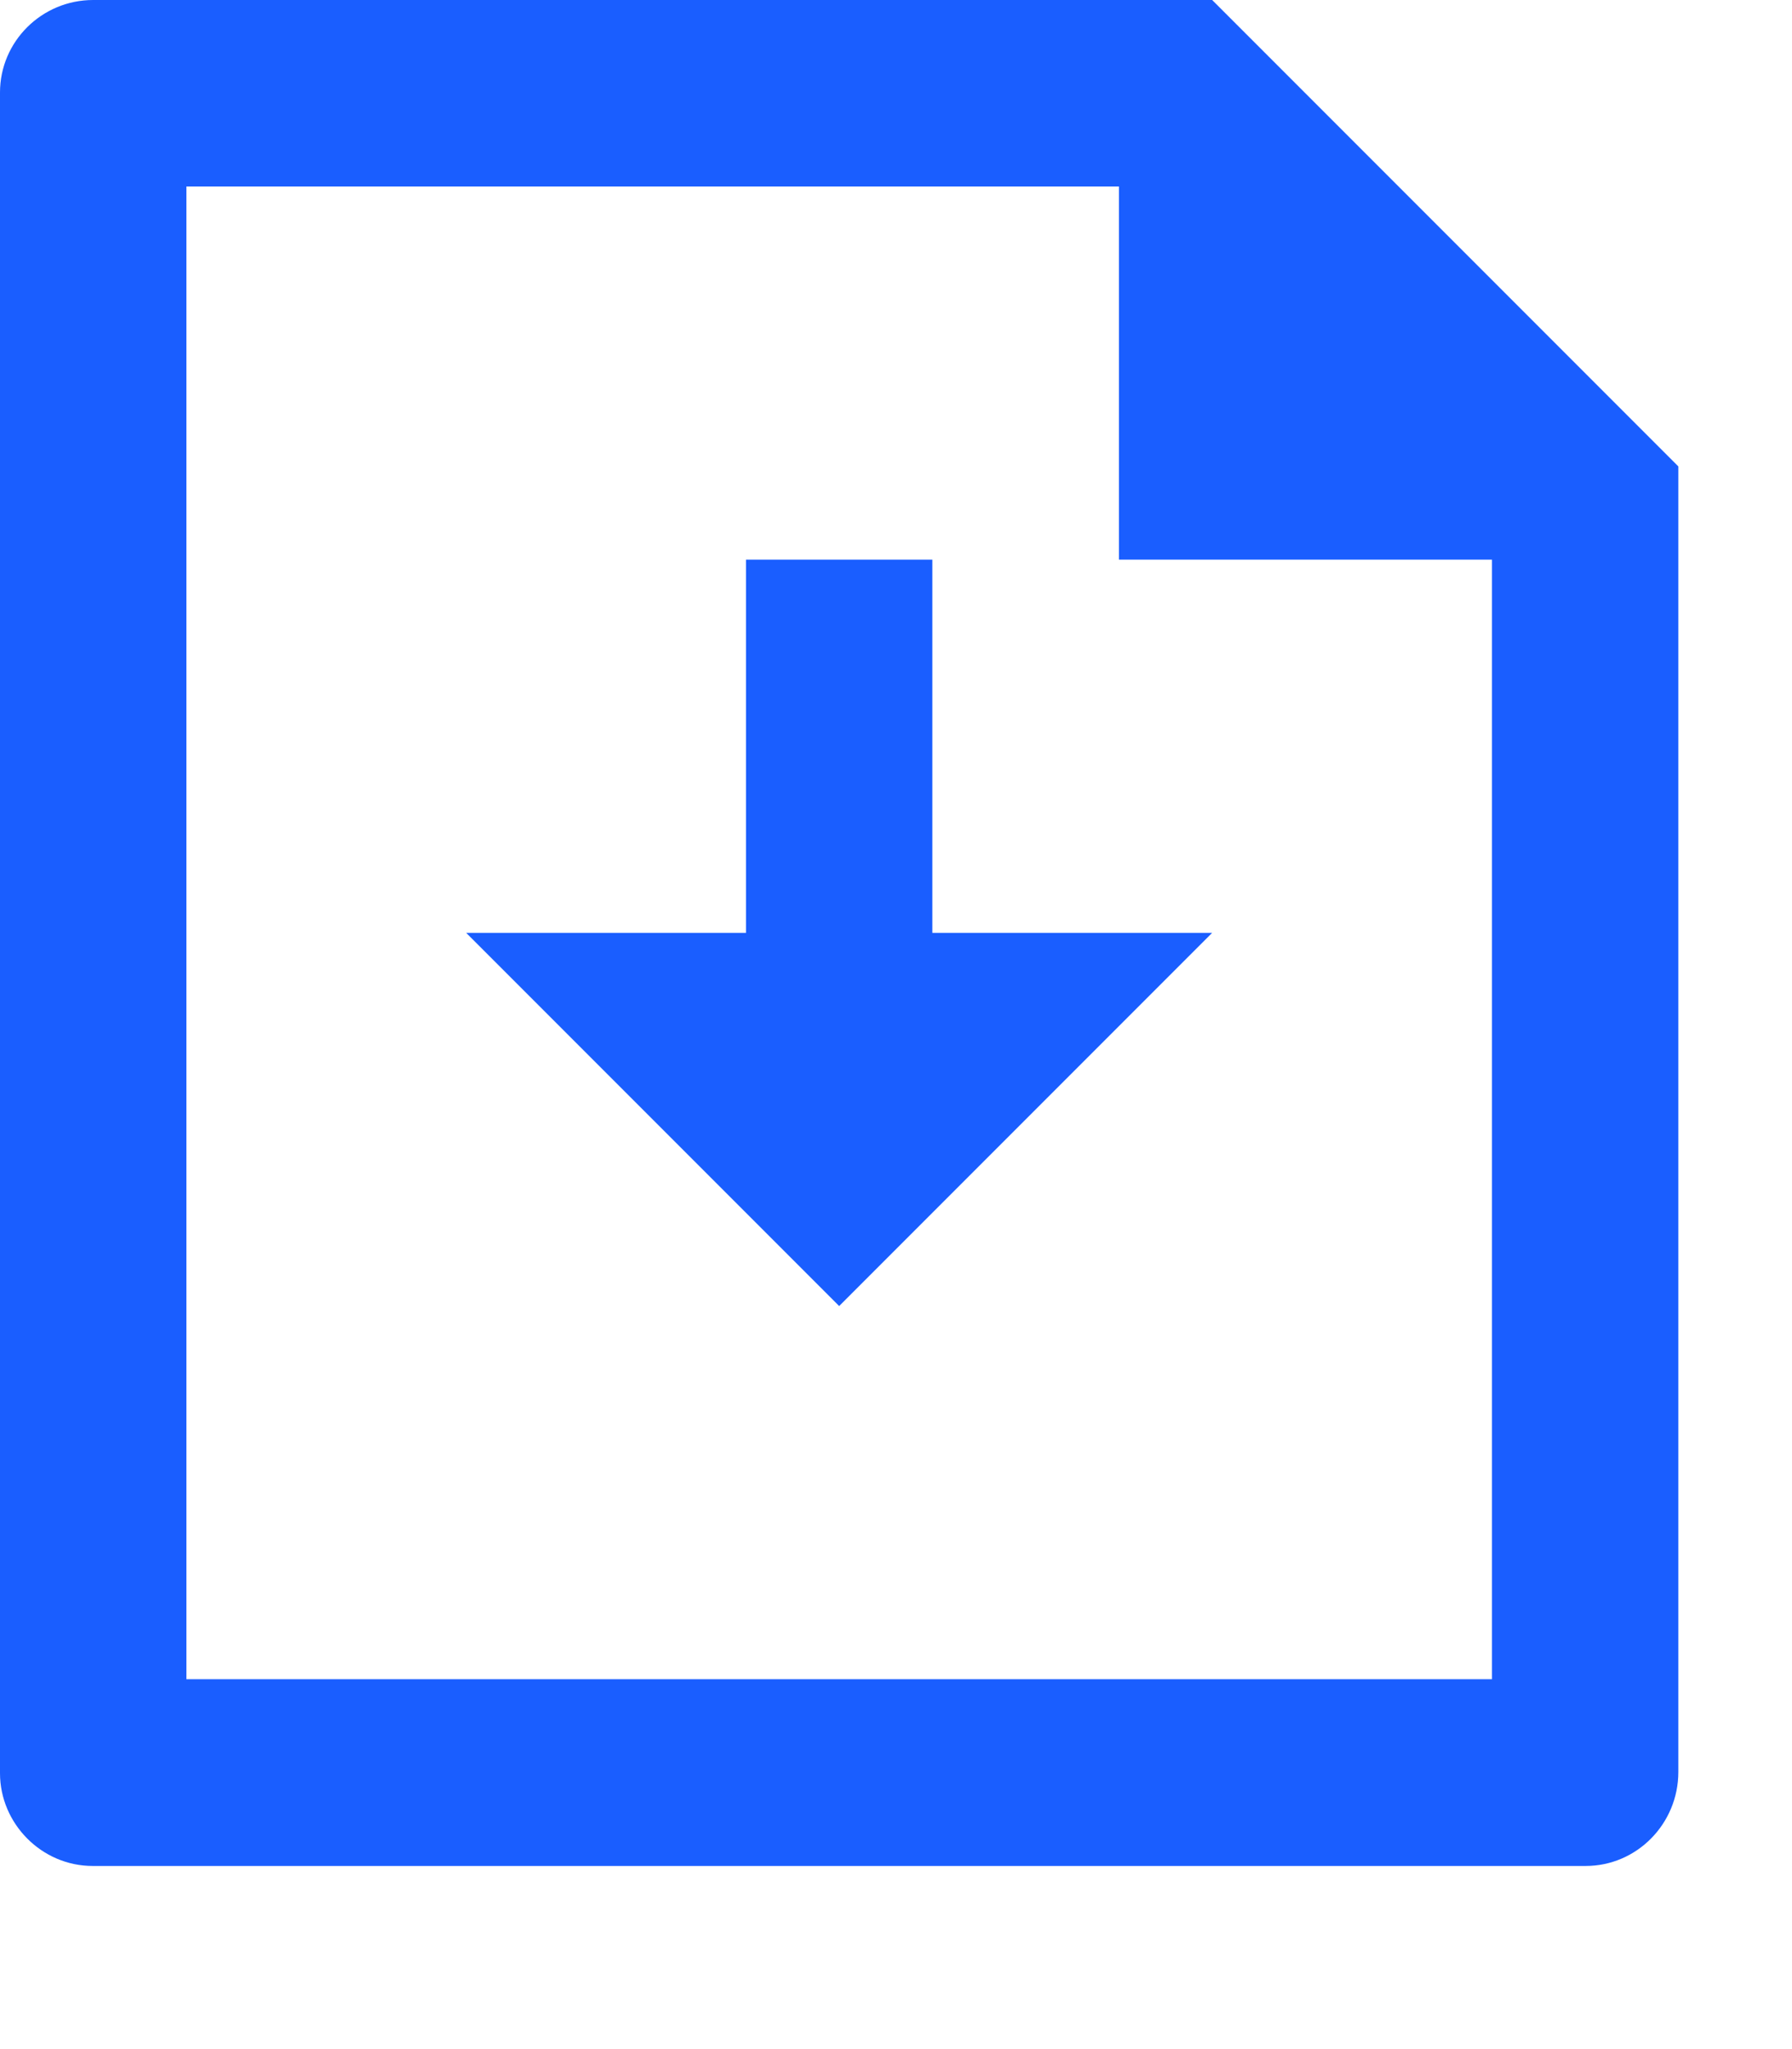
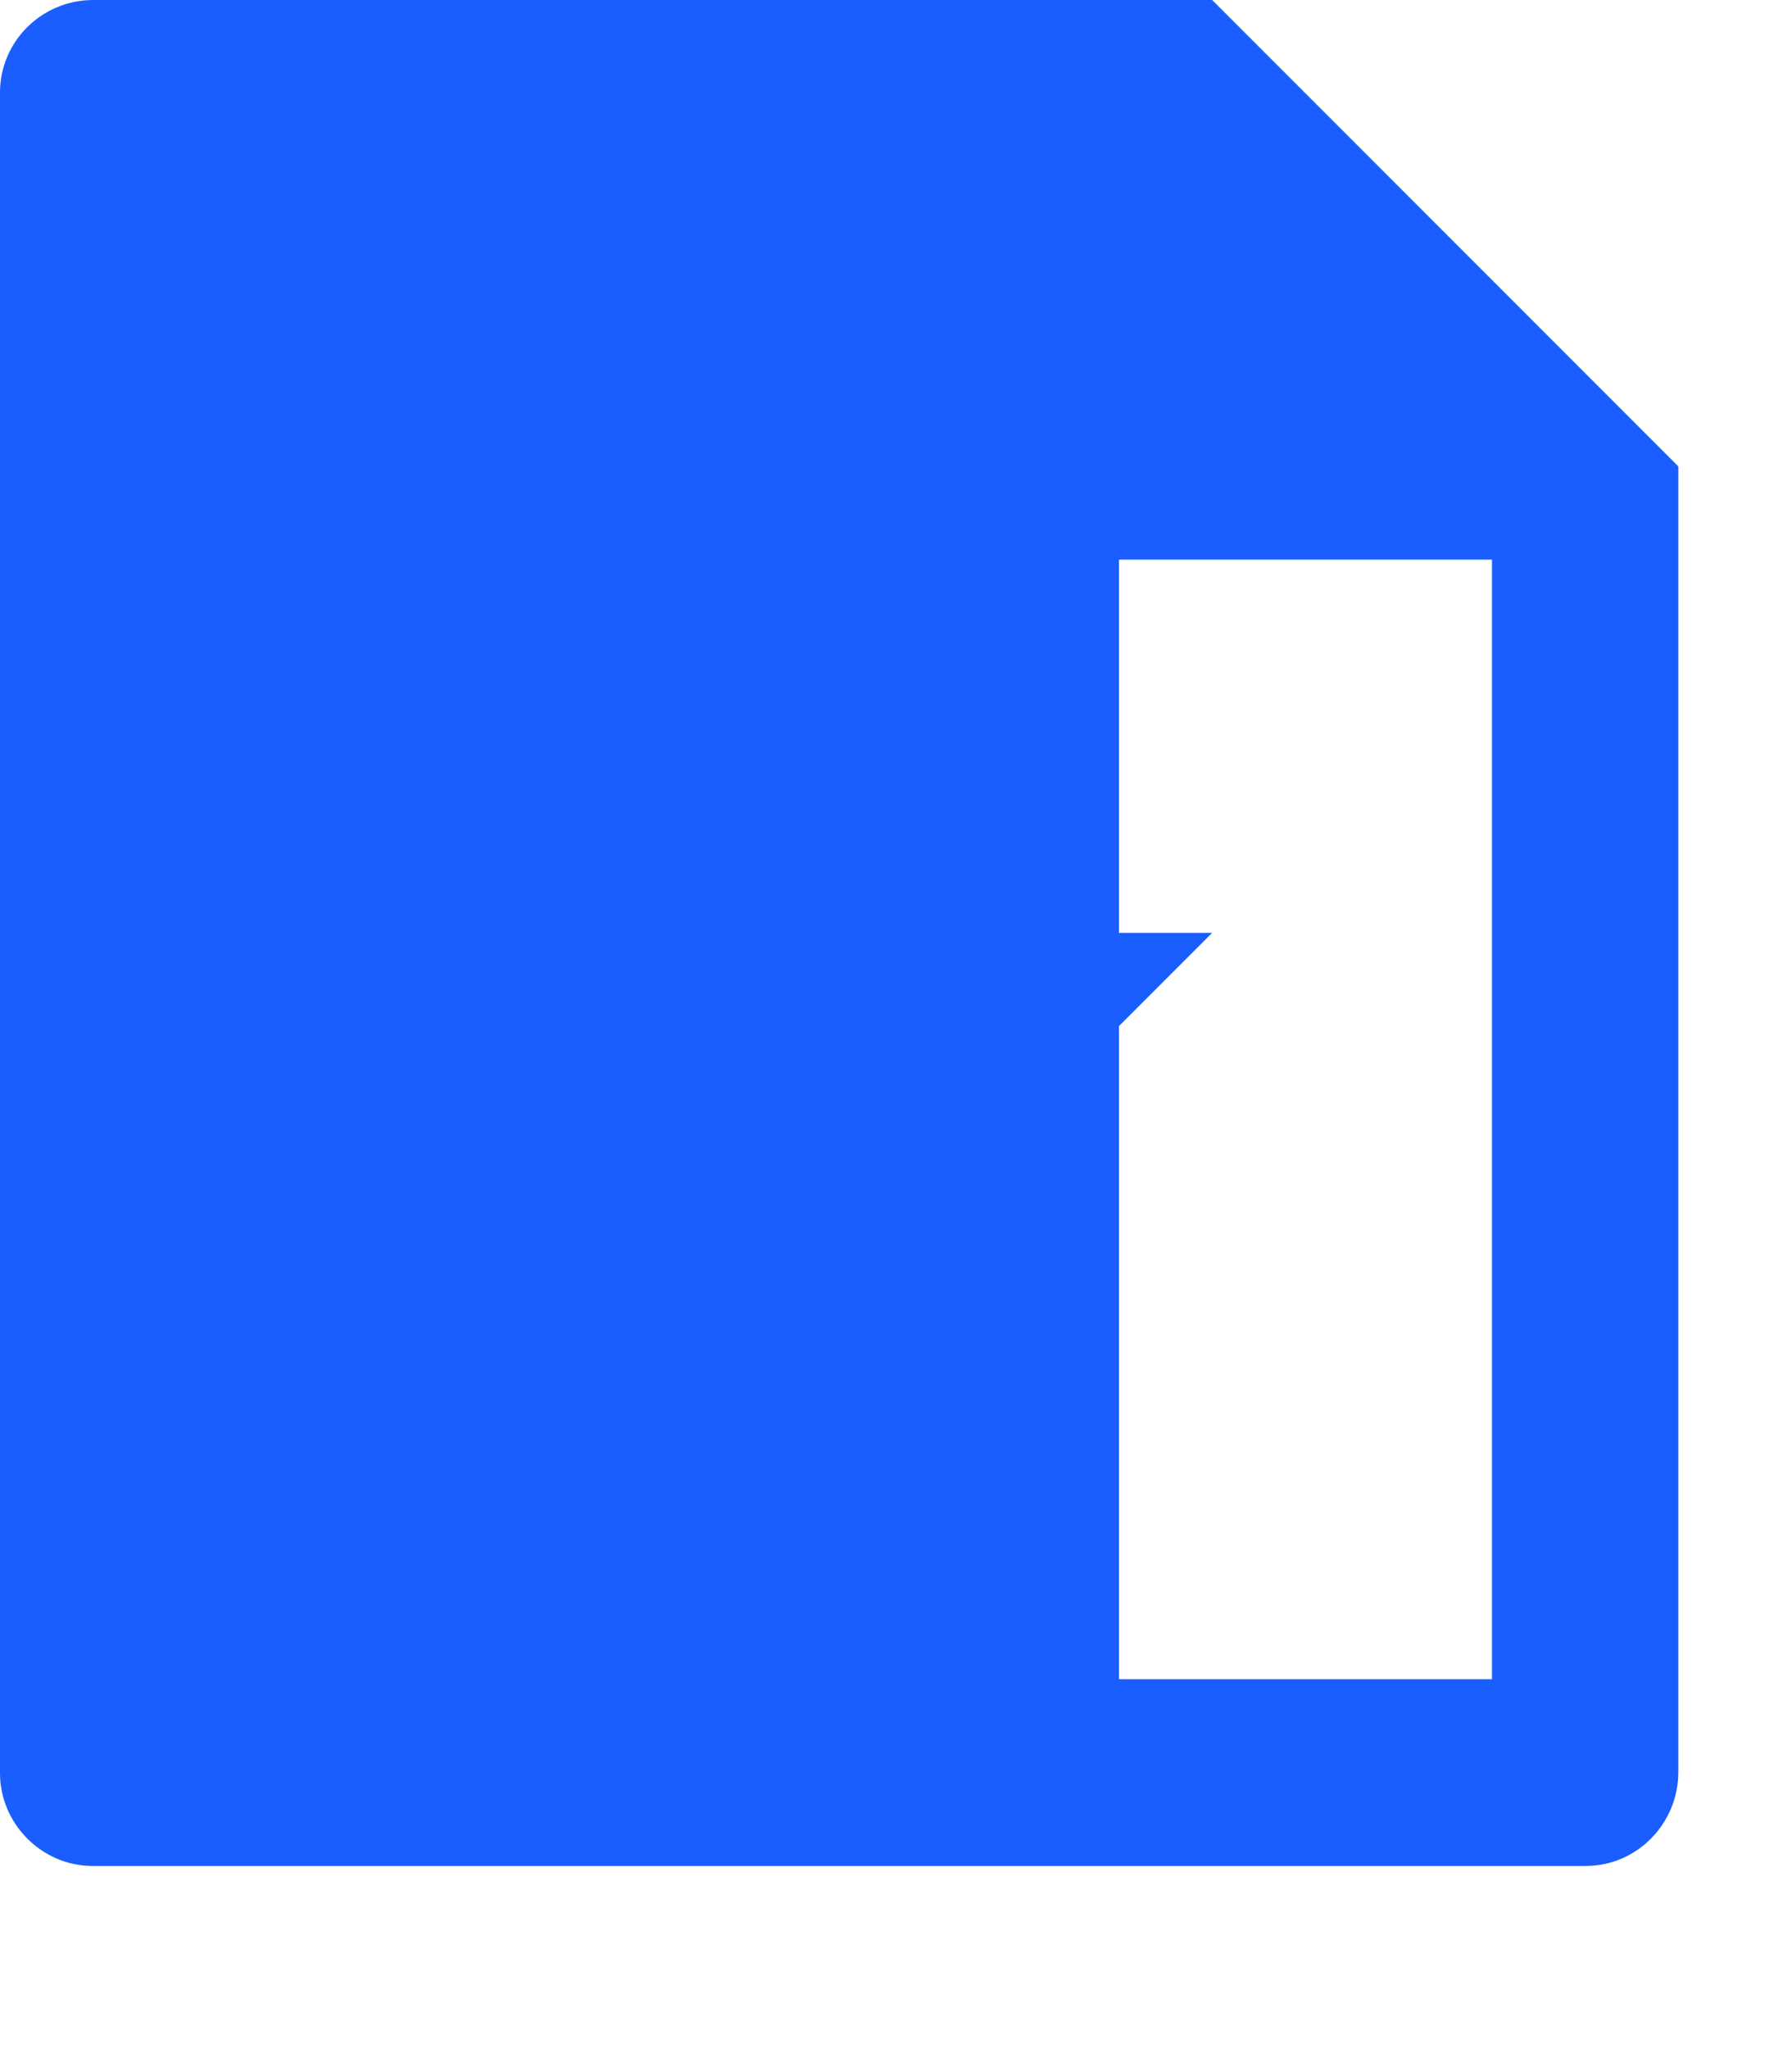
<svg xmlns="http://www.w3.org/2000/svg" fill="none" height="100%" overflow="visible" preserveAspectRatio="none" style="display: block;" viewBox="0 0 7 8" width="100%">
-   <path d="M3.642 3.642H4.735L3.278 5.099L1.821 3.642H2.914V2.185H3.642V3.642ZM4.371 0.728H0.728V6.556H5.828V2.185H4.371V0.728ZM0 0.361C0 0.162 0.163 0 0.364 0H4.735L6.556 1.821L6.556 6.918C6.556 7.12 6.394 7.285 6.194 7.285H0.362C0.162 7.285 0 7.119 0 6.923V0.361Z" fill="#1A5EFF" id="Vector" />
+   <path d="M3.642 3.642H4.735L3.278 5.099L1.821 3.642H2.914V2.185H3.642V3.642ZM4.371 0.728V6.556H5.828V2.185H4.371V0.728ZM0 0.361C0 0.162 0.163 0 0.364 0H4.735L6.556 1.821L6.556 6.918C6.556 7.12 6.394 7.285 6.194 7.285H0.362C0.162 7.285 0 7.119 0 6.923V0.361Z" fill="#1A5EFF" id="Vector" />
</svg>